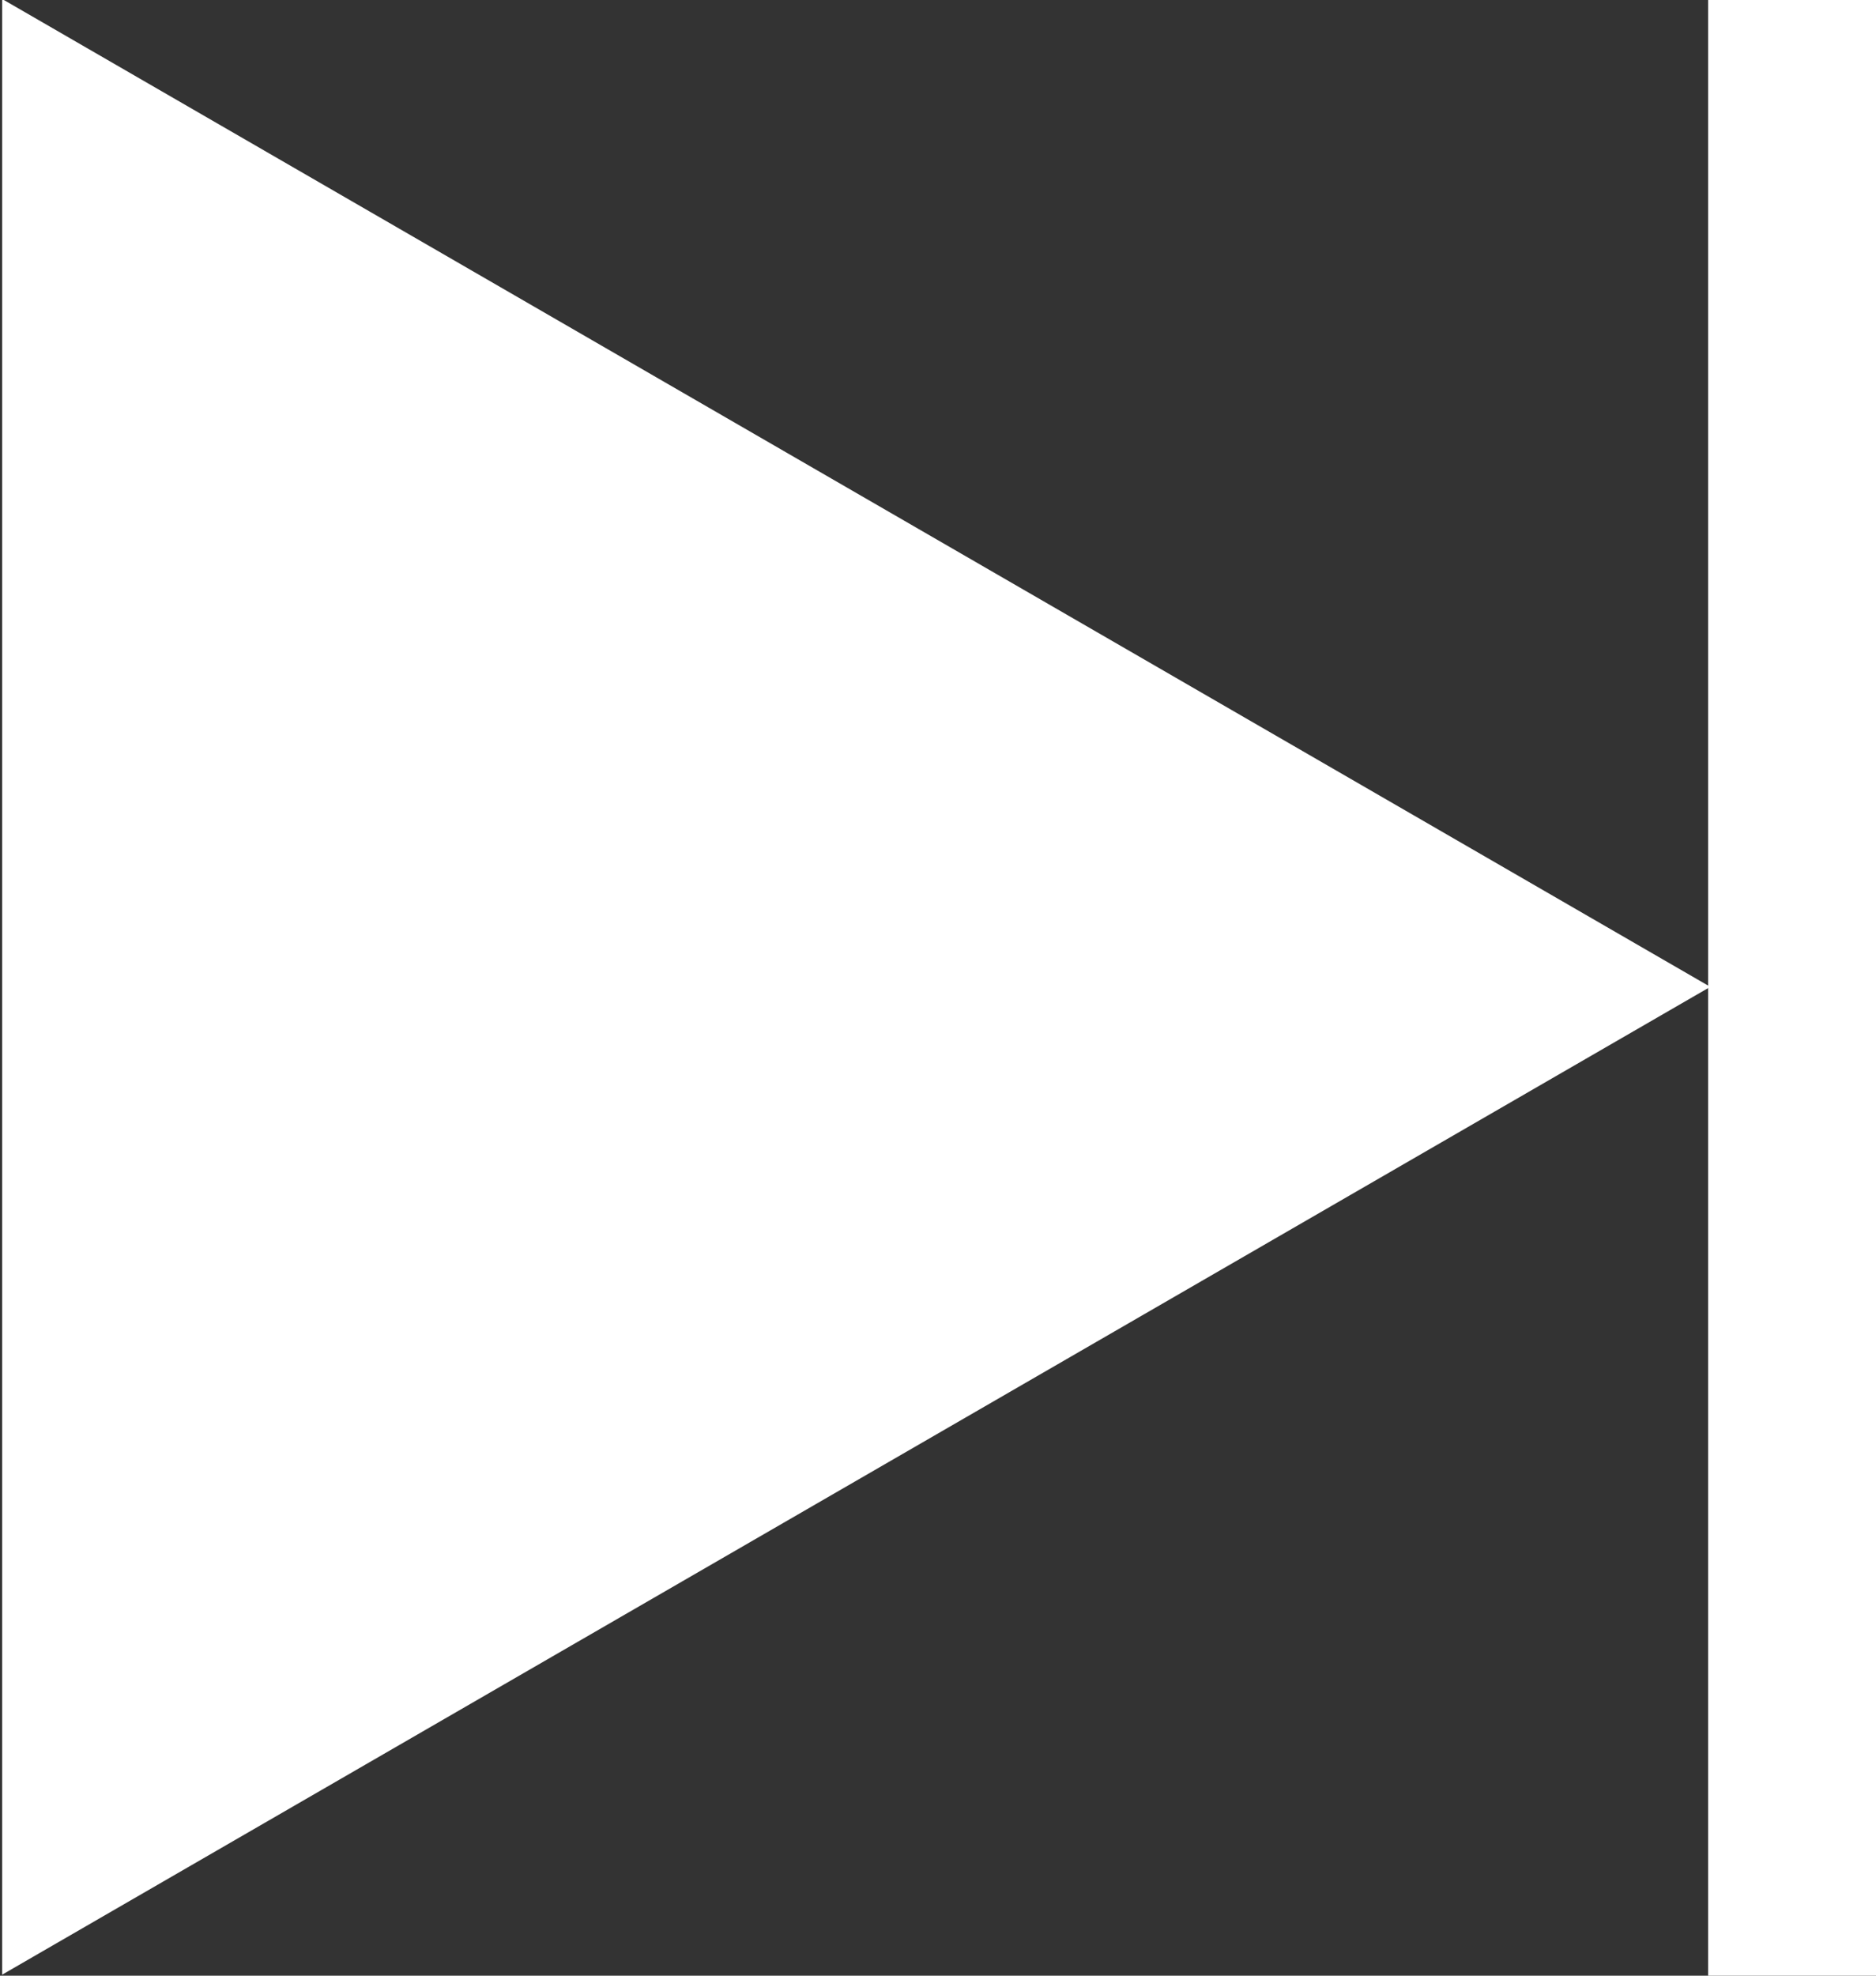
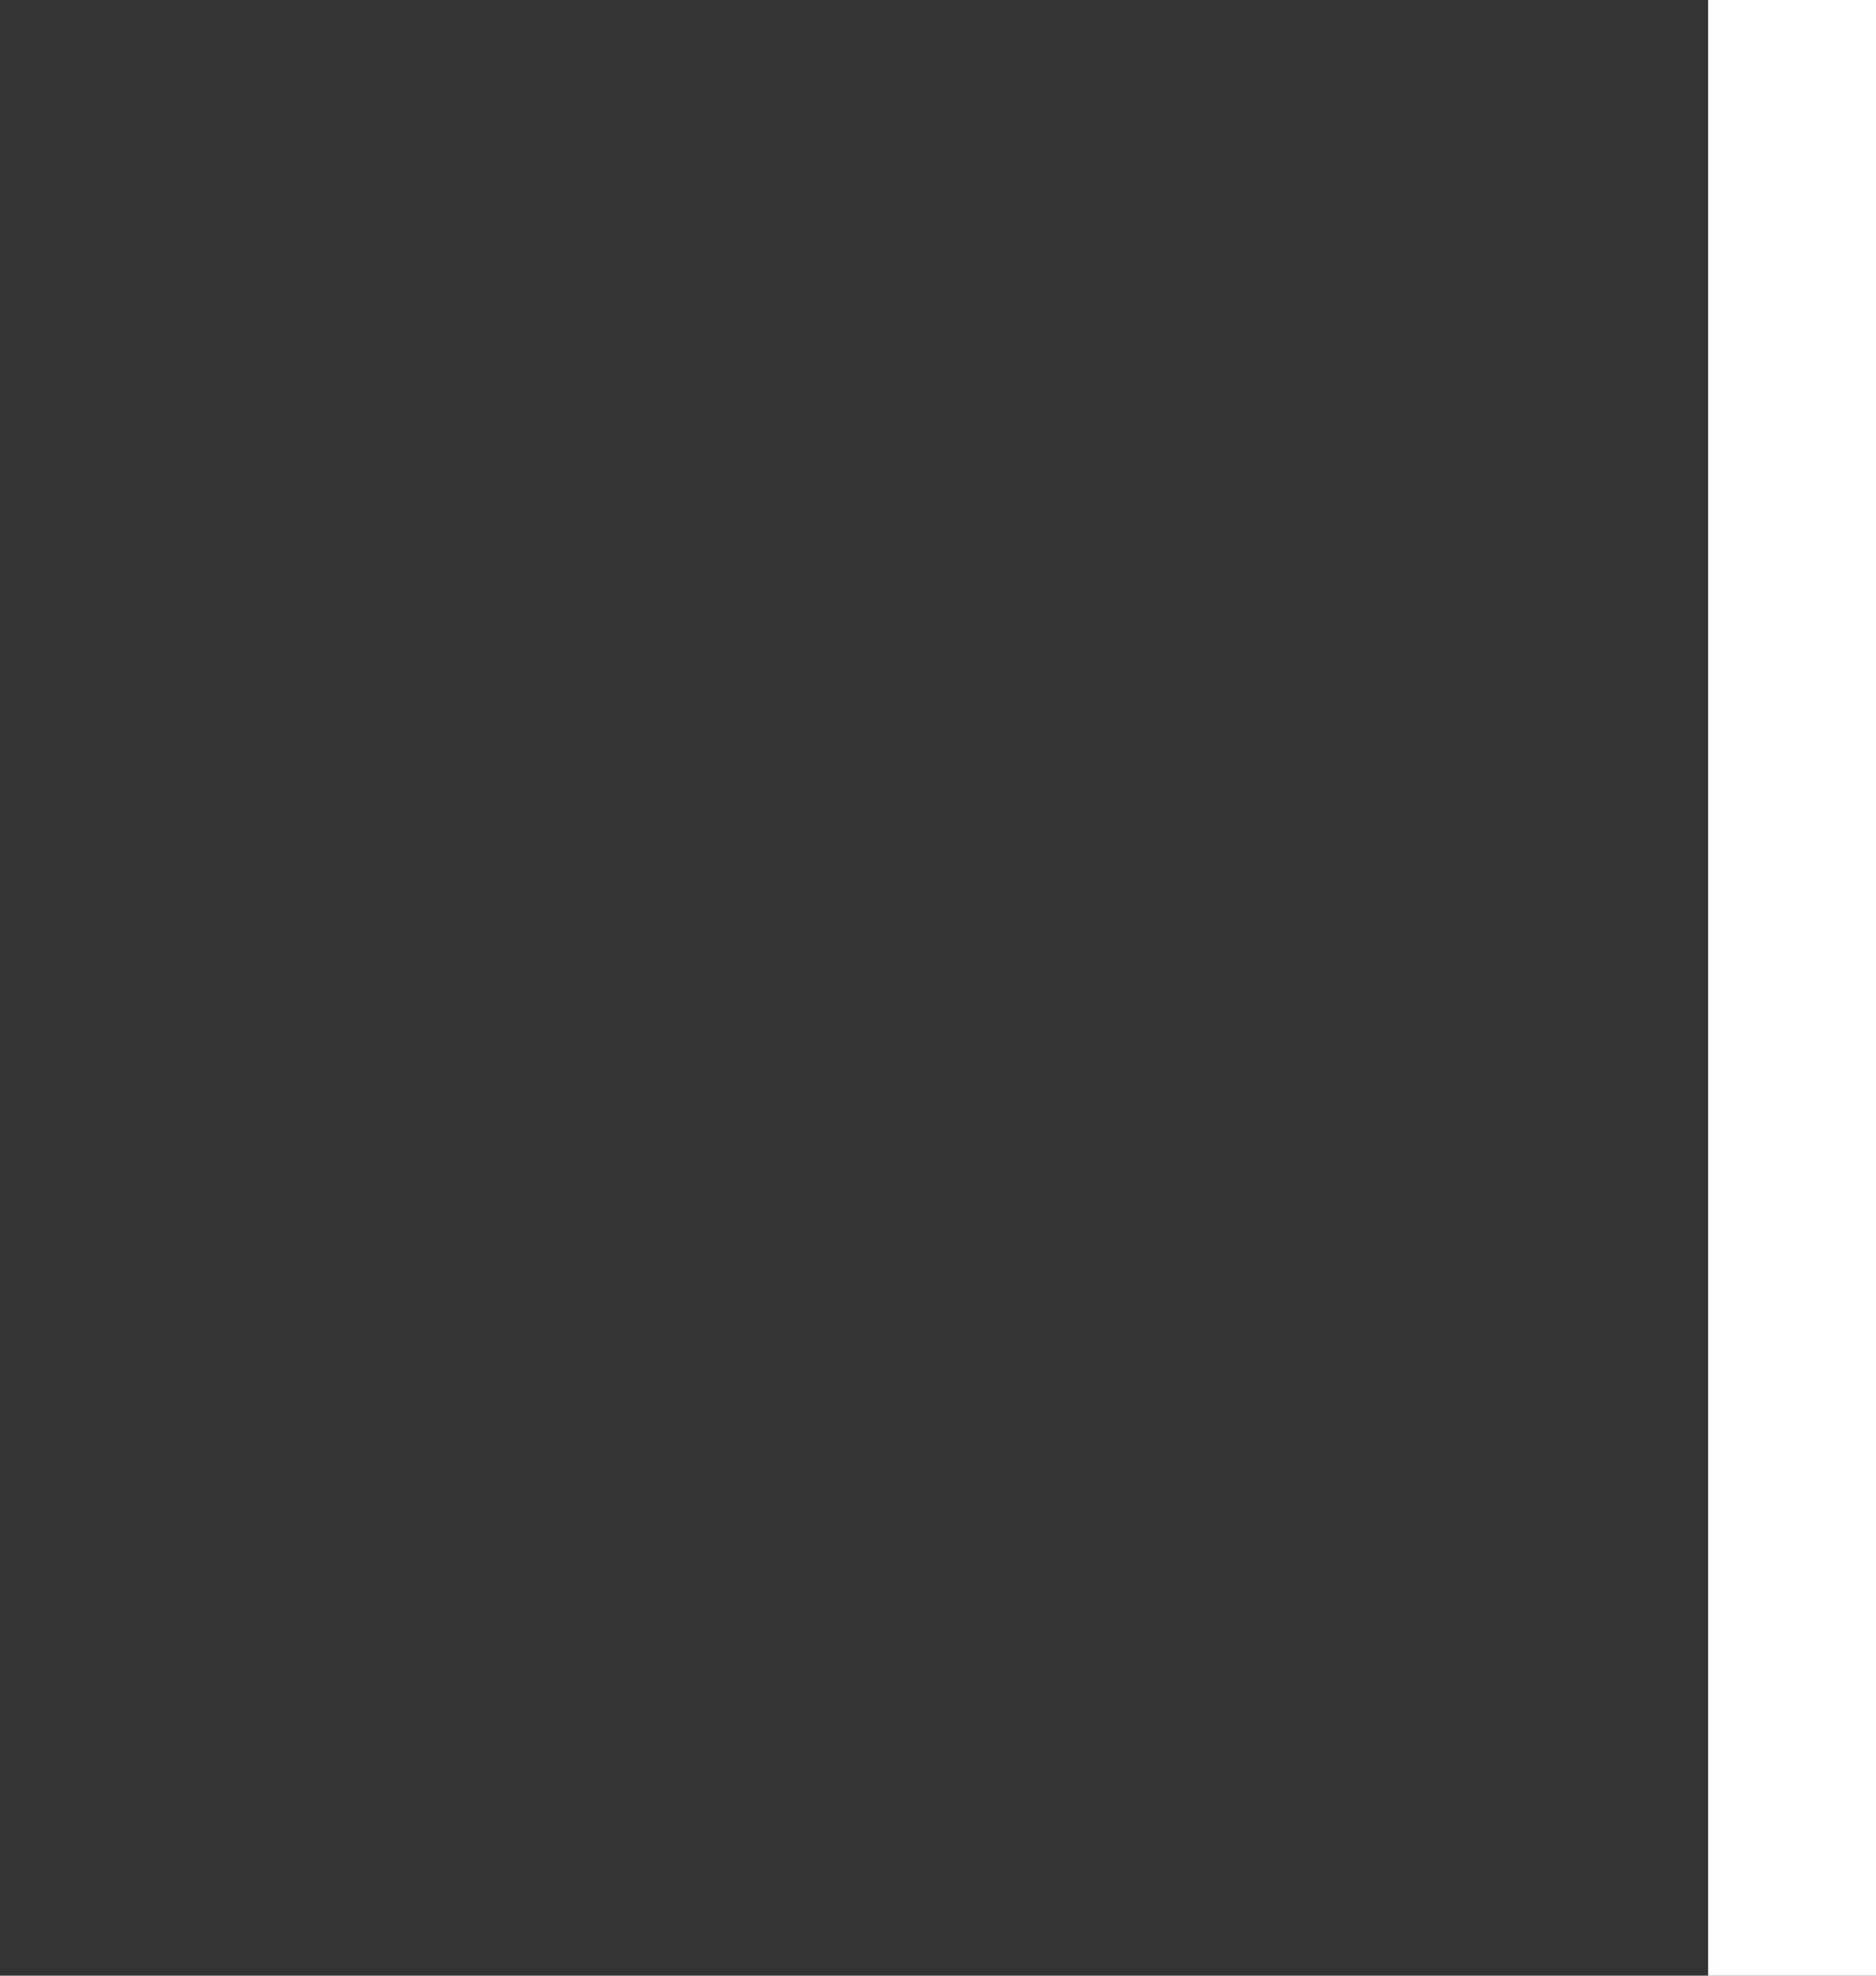
- <svg xmlns="http://www.w3.org/2000/svg" xmlns:ns1="https://boxy-svg.com" viewBox="0 0 190 200" width="190" height="200">
+ <svg xmlns="http://www.w3.org/2000/svg" viewBox="0 0 190 200" width="190" height="200">
  <rect x="0" y="0" width="190" height="200" fill="#333333" stroke="none" />
-   <path d="M 192.198 -82.781 L 292.198 90.219 L 92.198 90.219 L 192.198 -82.781 Z" style="fill: rgb(255, 255, 255);" transform="matrix(0, 1, -1, 0, 90.436, -92.299)" ns1:shape="triangle 92.198 -82.781 200 173 0.5 0 1@5e69091c" />
  <rect x="173" width="17" height="200" style="fill: rgb(255, 255, 255);" />
</svg>